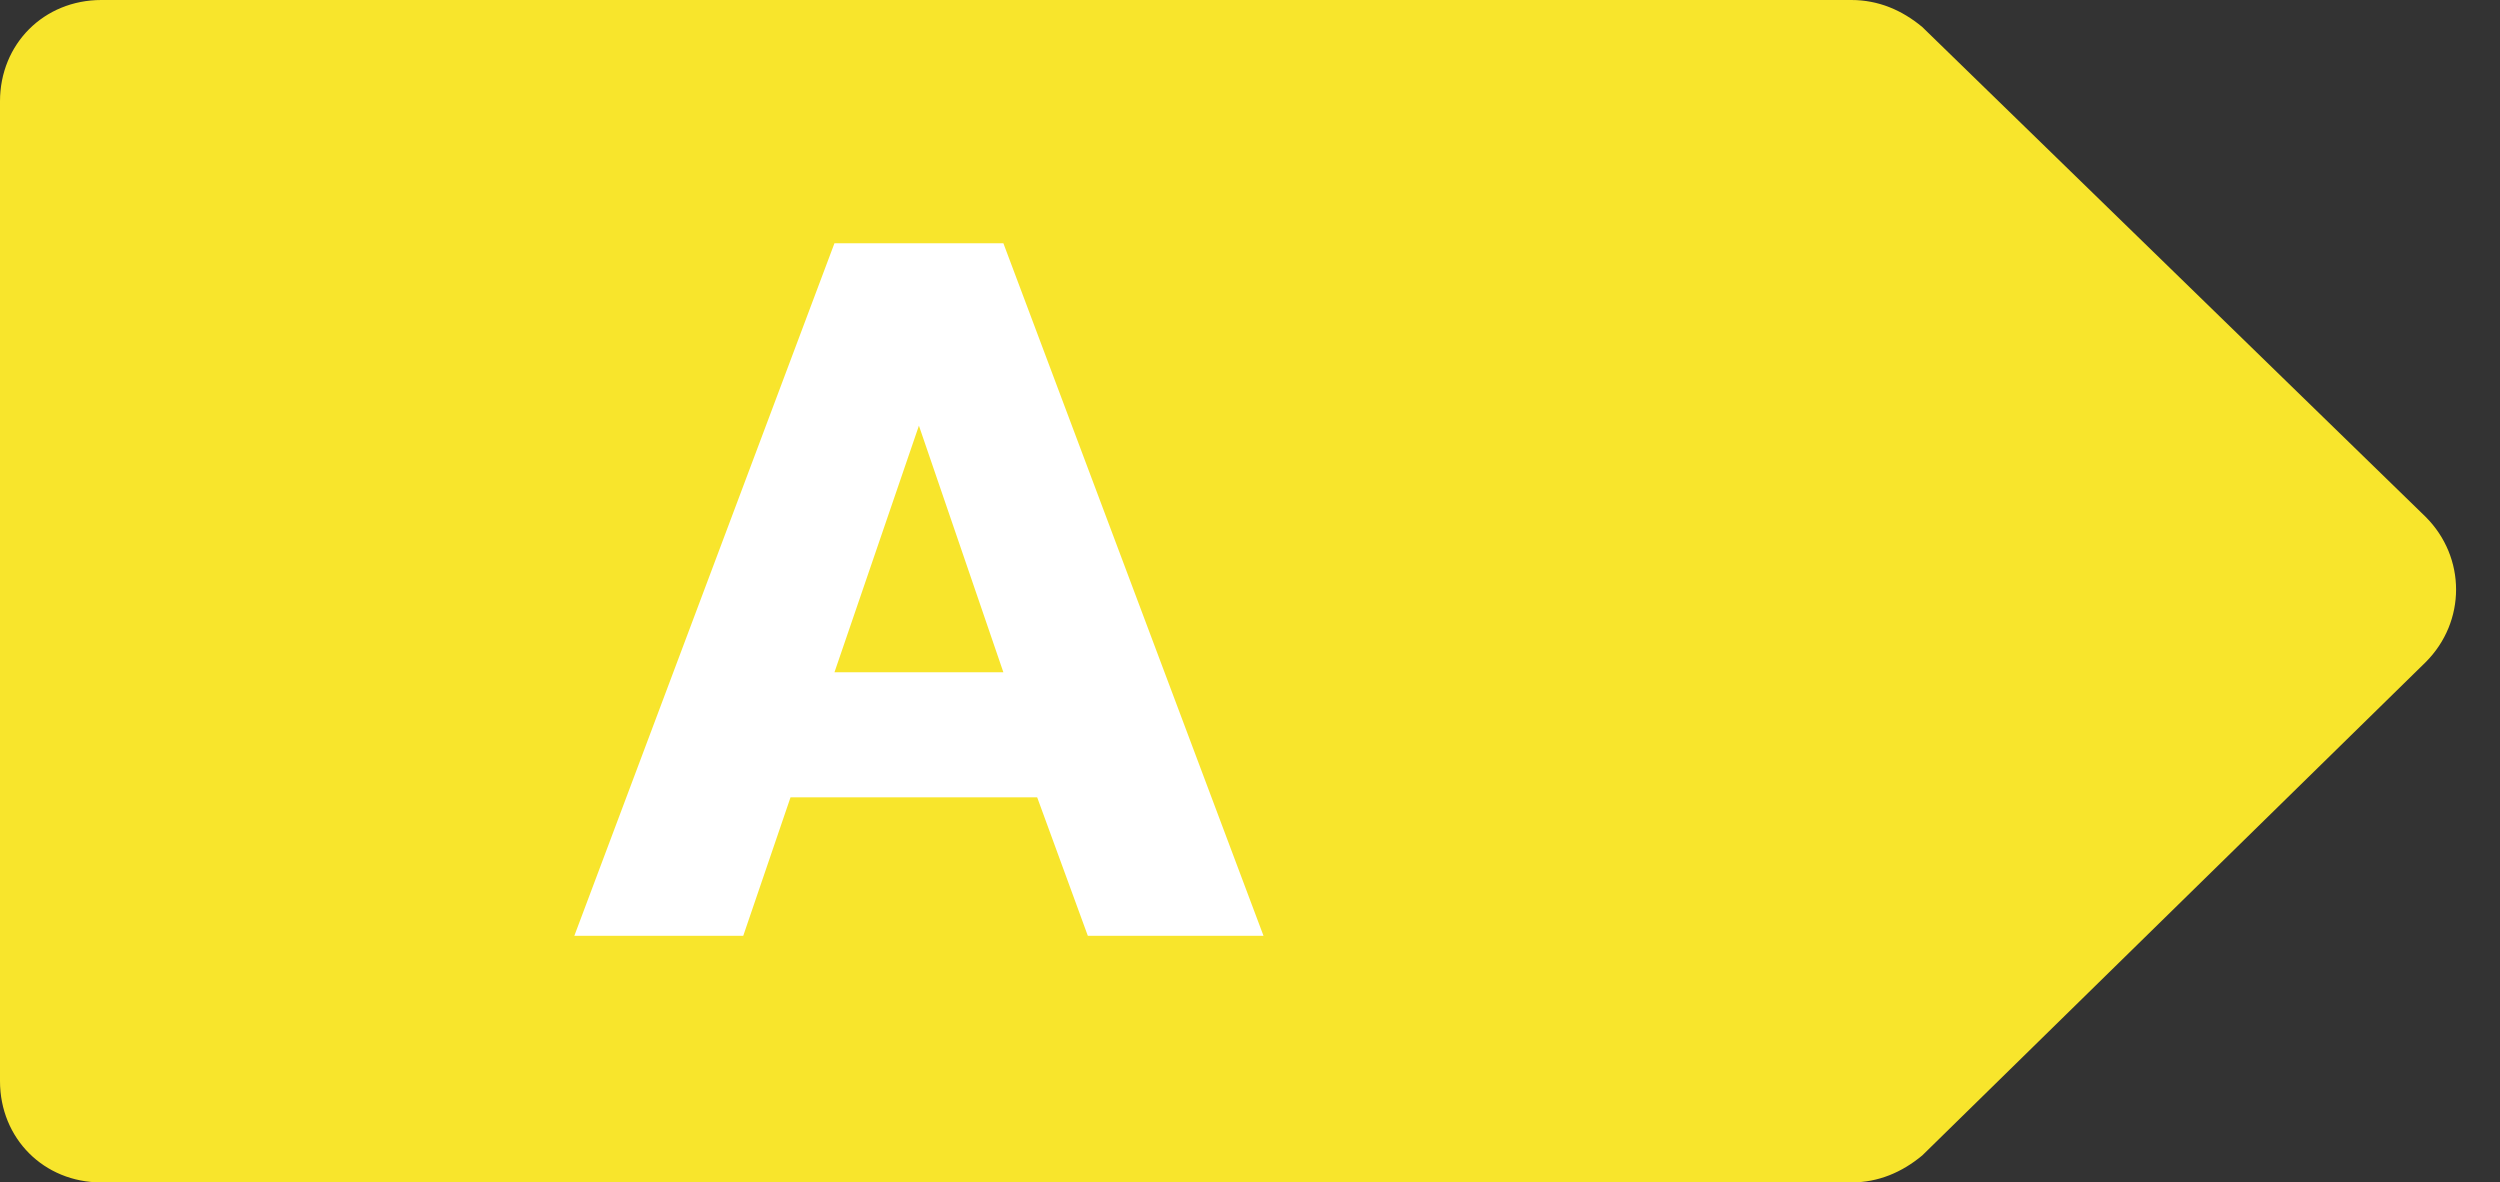
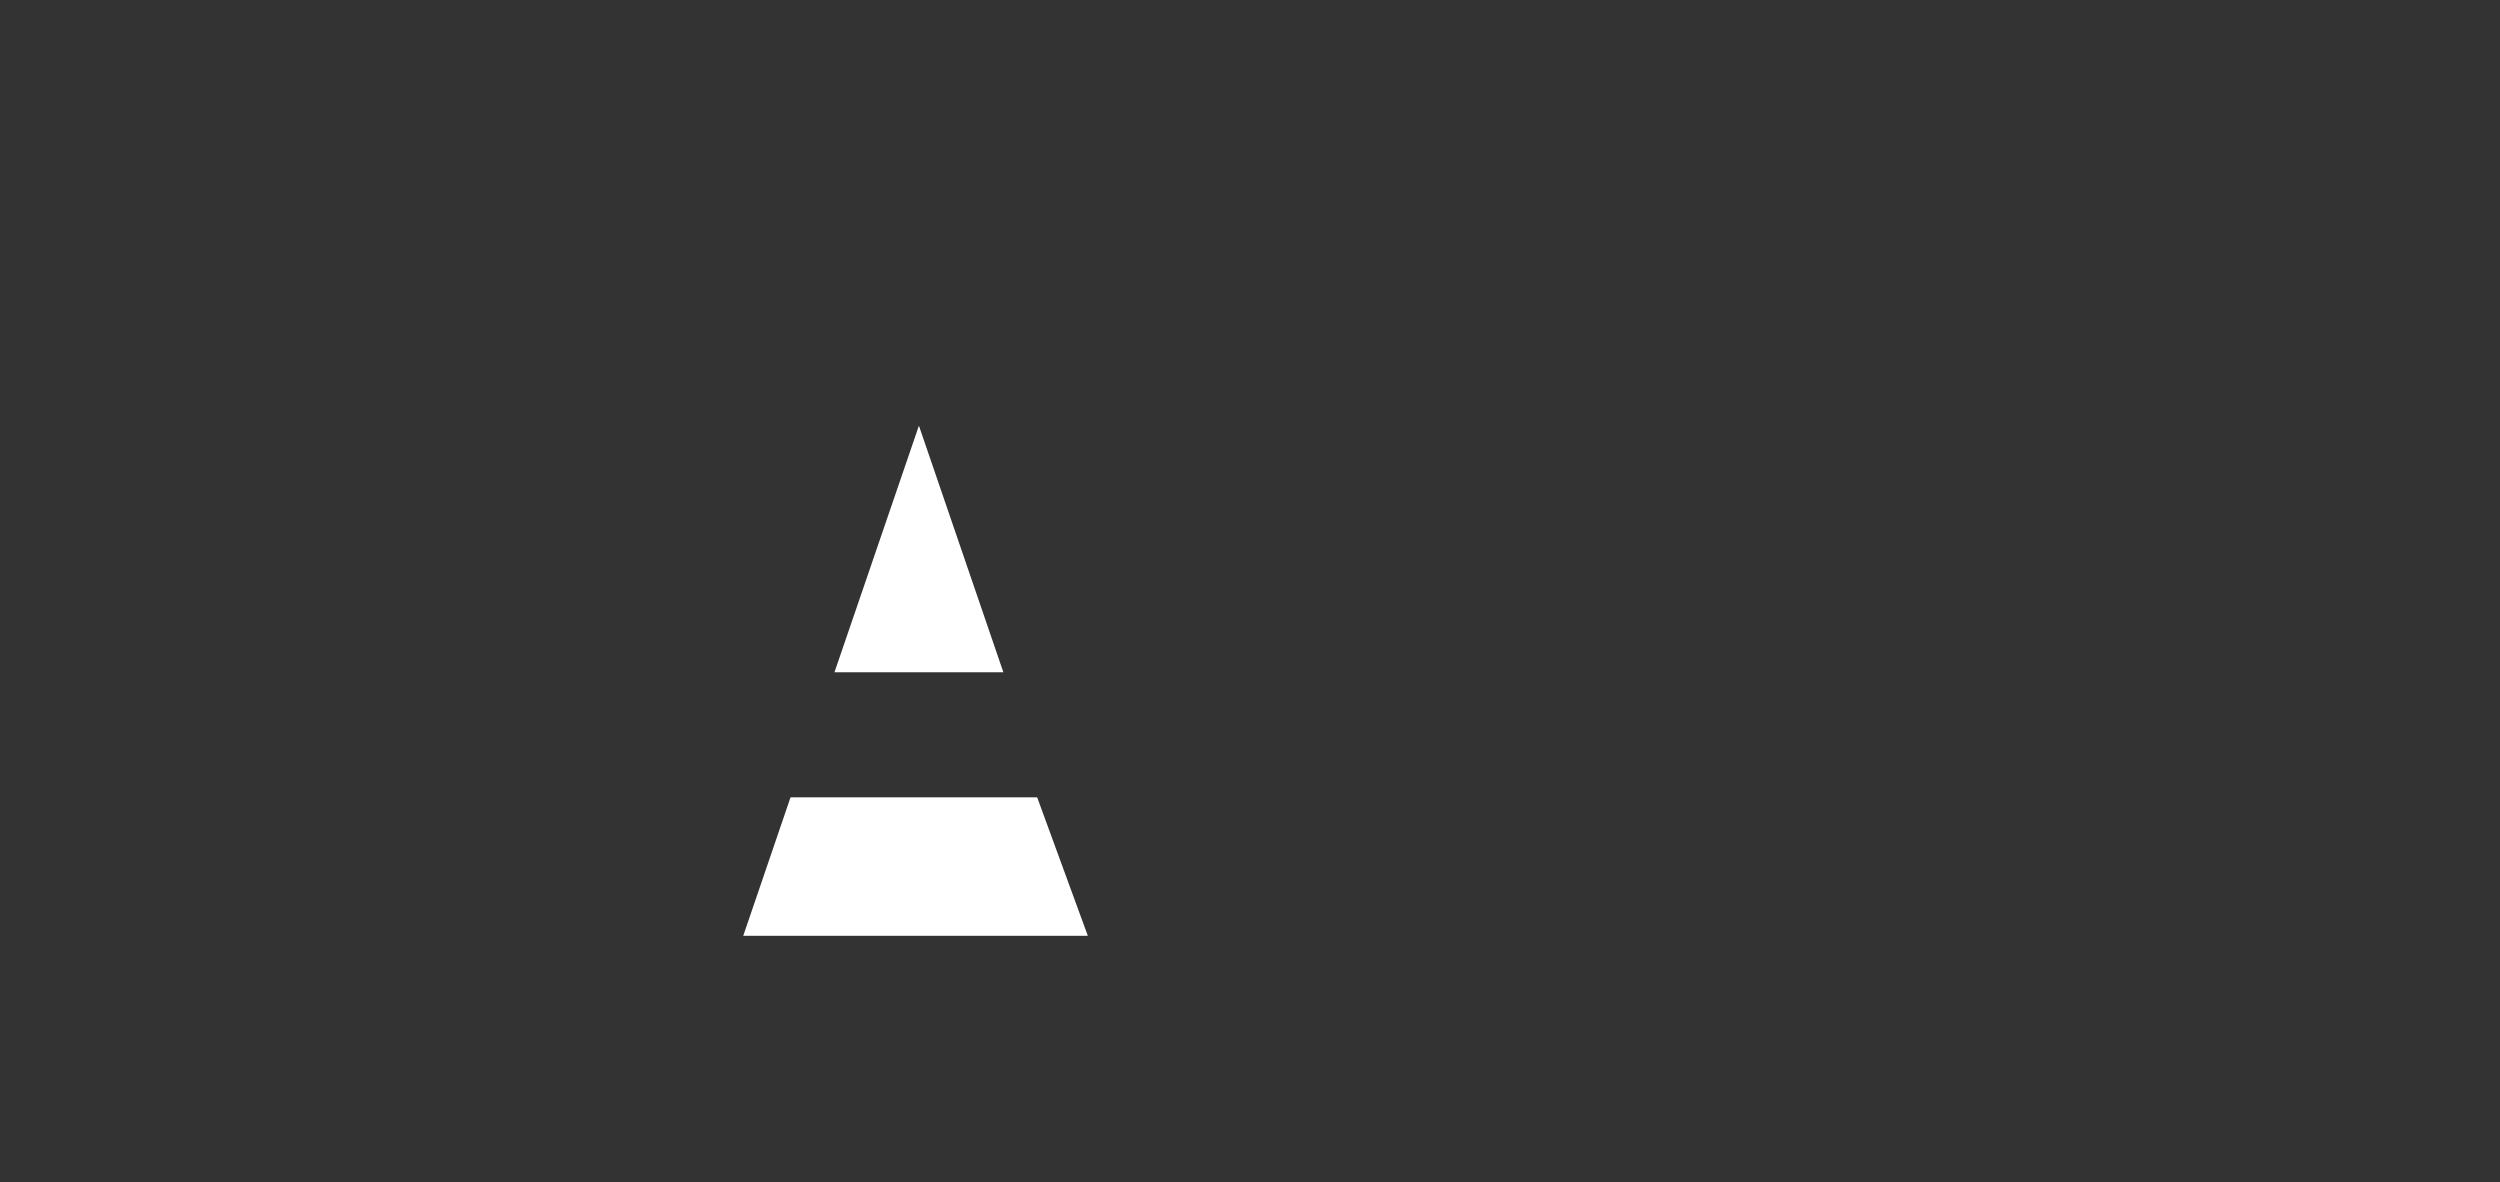
<svg xmlns="http://www.w3.org/2000/svg" version="1.1" id="Layer_1" x="0px" y="0px" viewBox="0 0 74 35" style="enable-background:new 0 0 74 35;" xml:space="preserve">
  <rect x="0" y="0" width="74" height="35" fill="#333333" stroke="none" />
  <style type="text/css">
	.st0{fill:#01A550;}
	.st1{fill:#FFFFFF;}
	.st2{fill:#55B04B;}
	.st3{fill:#BCD035;}
	.st4{fill:#F8E52C;}
	.st5{fill:#FAB519;}
	.st6{fill:#EC6E24;}
	.st7{fill:#E32328;}
</style>
-   <path class="st4" d="M54.8,35H3c-1.7,0-3-1.3-3-3V3c0-1.7,1.3-3,3-3h51.8c0.8,0,1.5,0.3,2.1,0.8l14.9,14.5c1.2,1.2,1.2,3.1,0,4.3  L56.9,34.2C56.3,34.7,55.6,35,54.8,35z" />
  <g>
    <g>
-       <path class="st1" d="M37.4,27.7h-5.2l-1.5-4.1h-7.3L22,27.7h-5l7.7-20.5h5L37.4,27.7z M29.7,19.9l-2.5-7.3l-2.5,7.3H29.7z" />
+       <path class="st1" d="M37.4,27.7h-5.2l-1.5-4.1h-7.3L22,27.7h-5h5L37.4,27.7z M29.7,19.9l-2.5-7.3l-2.5,7.3H29.7z" />
    </g>
  </g>
</svg>